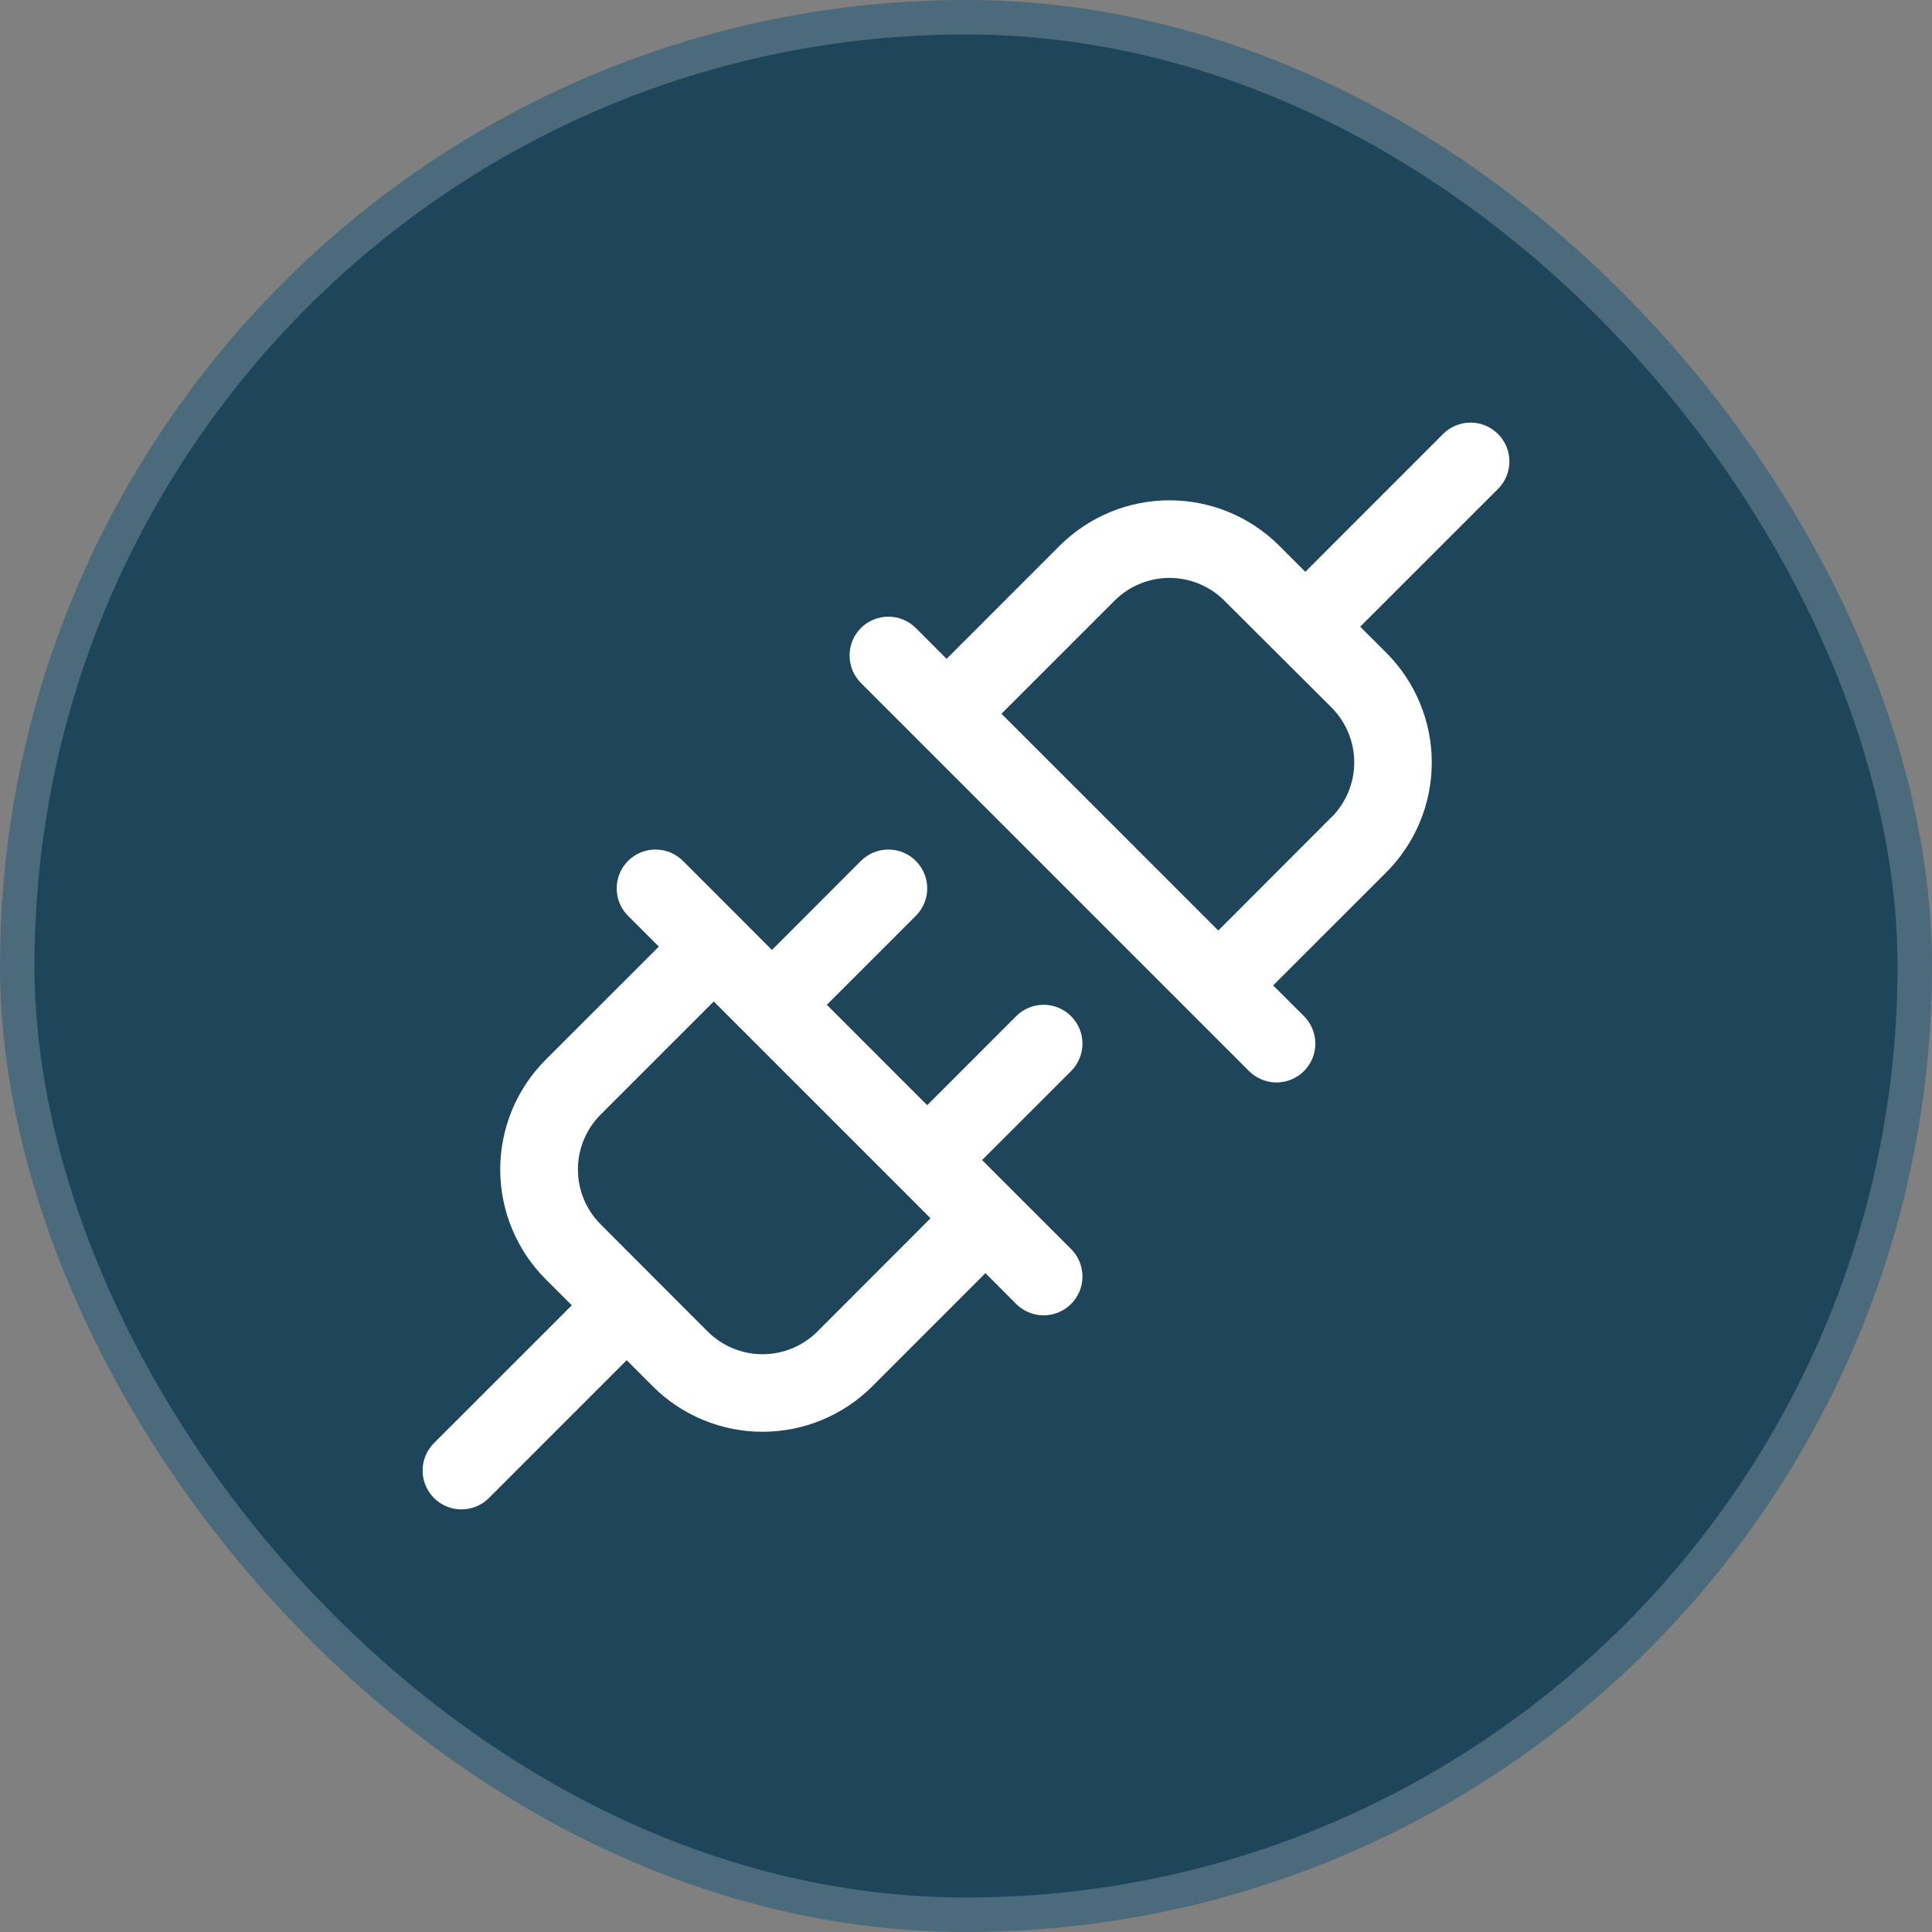
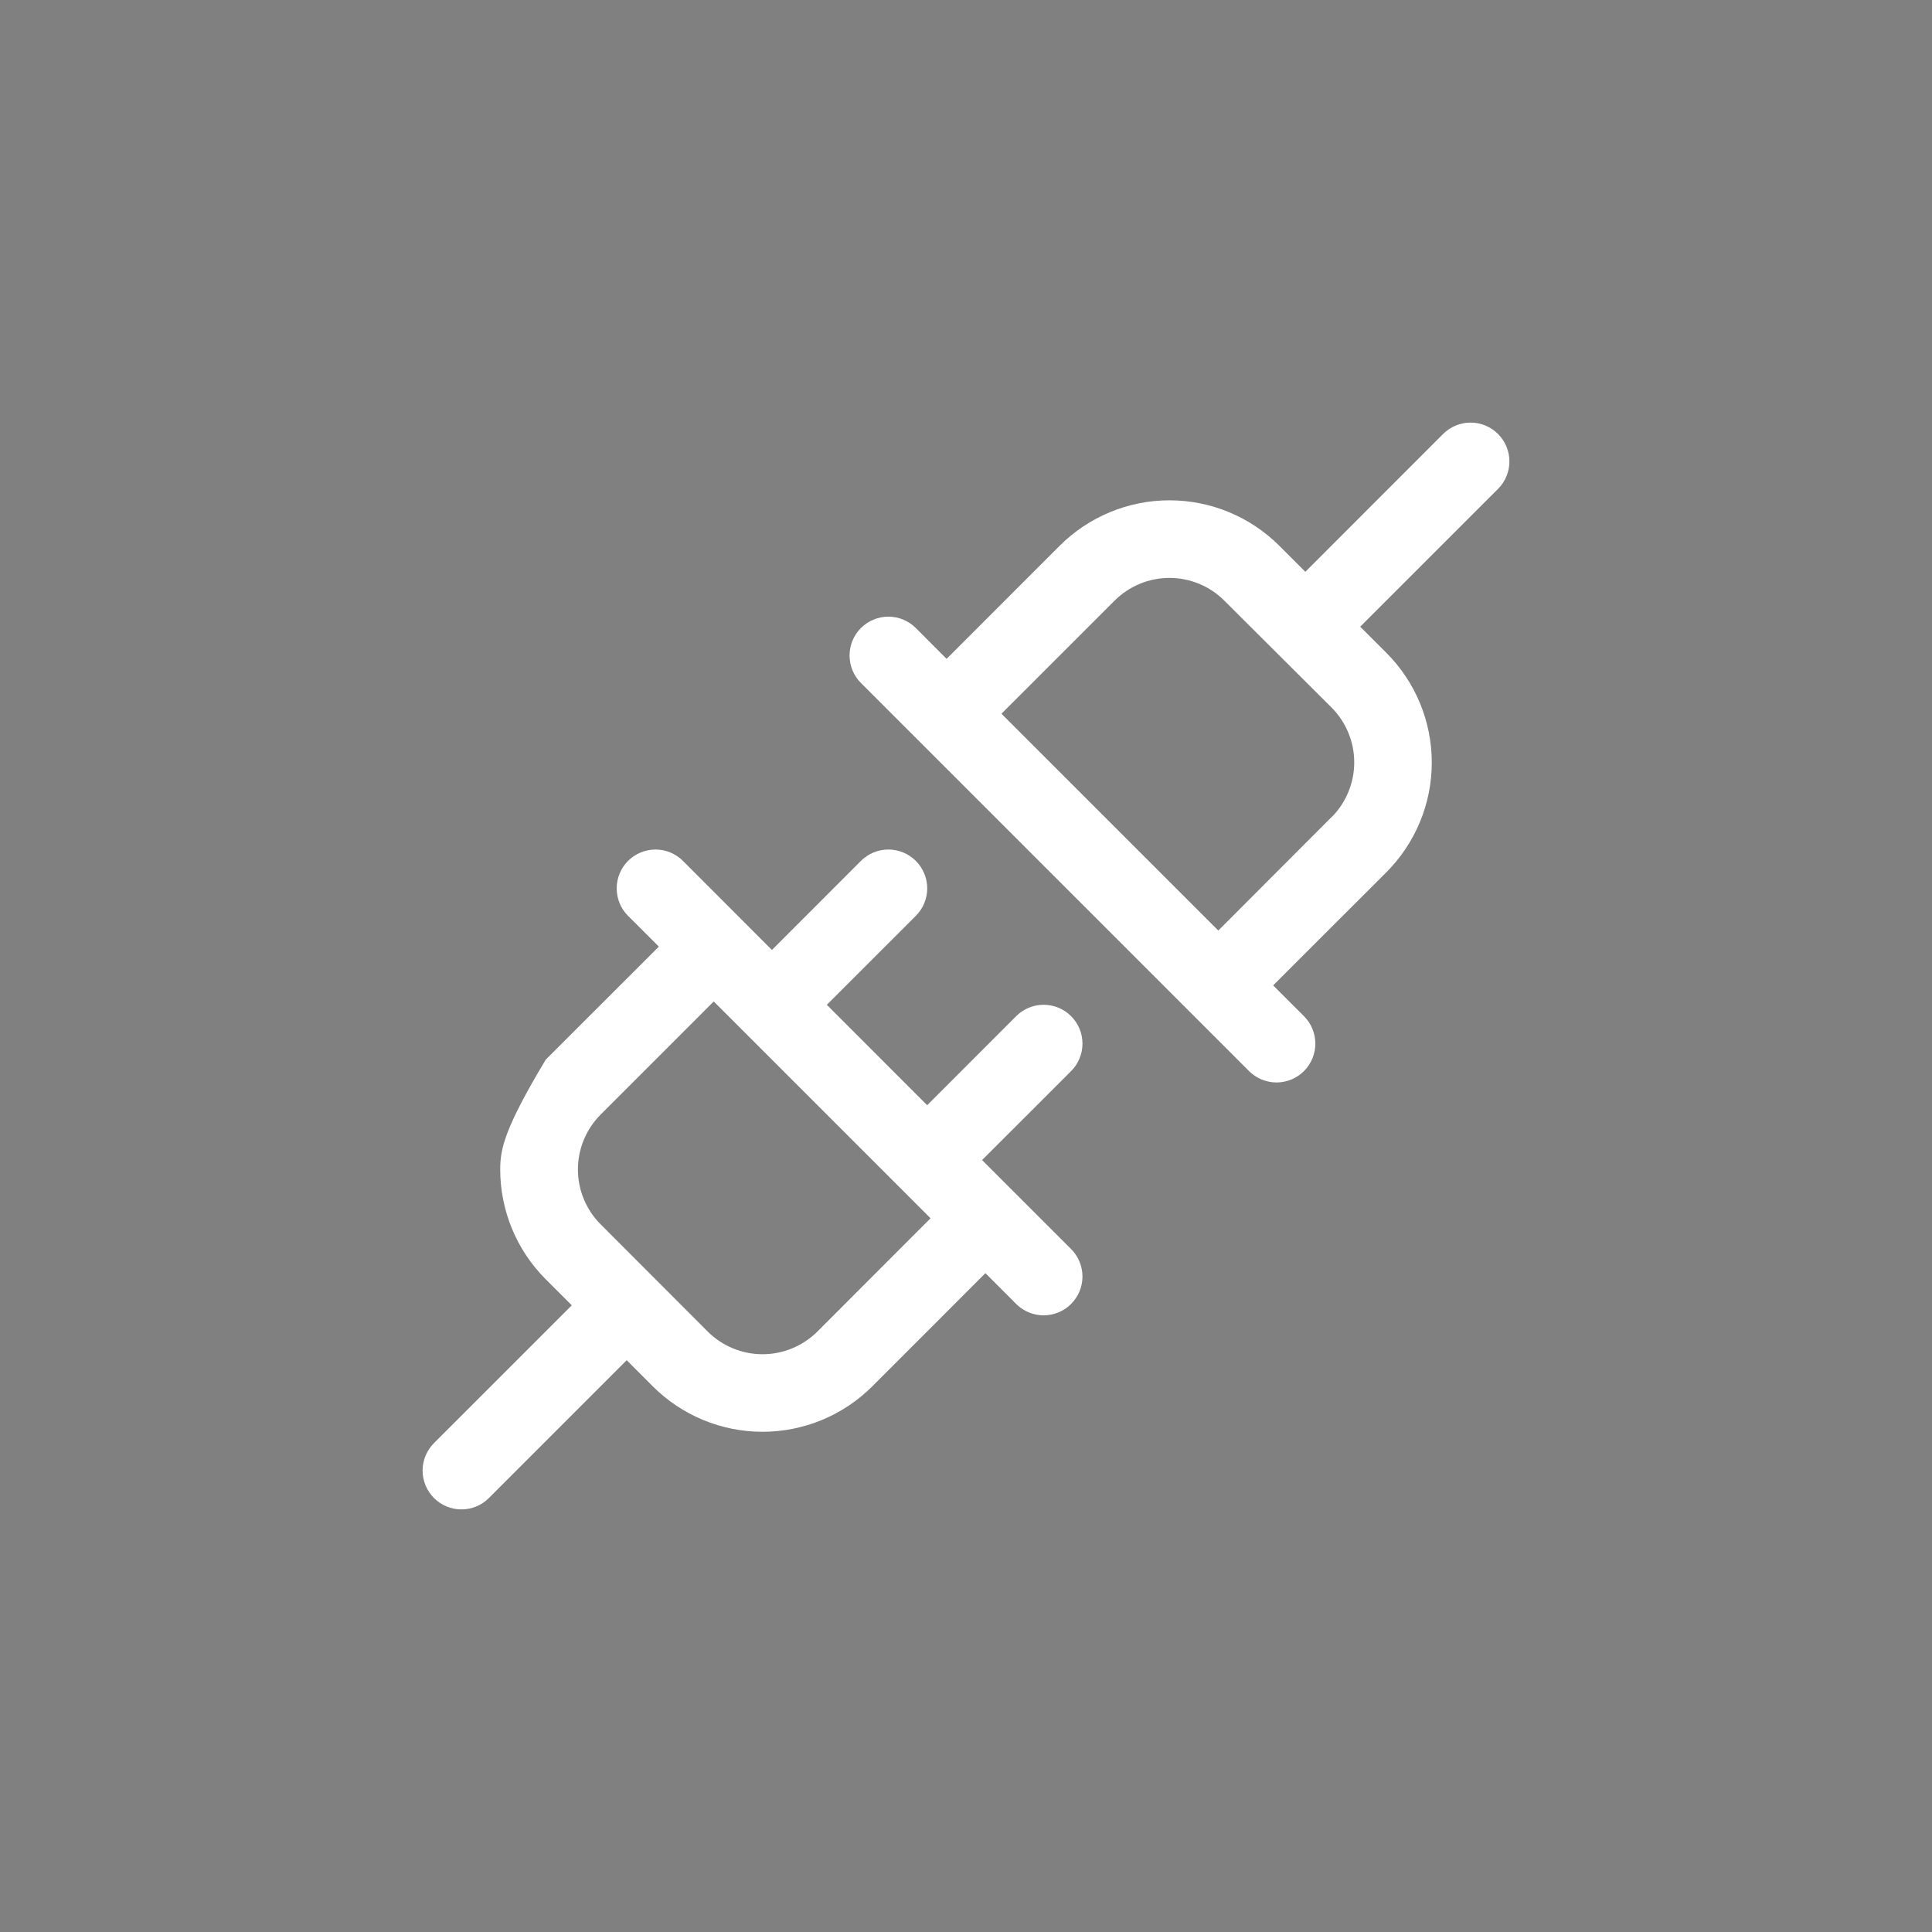
<svg xmlns="http://www.w3.org/2000/svg" width="56" height="56" viewBox="0 0 56 56" fill="none">
  <rect x="0" y="0" width="56" height="56" fill="#808080" stroke="none" />
-   <rect x="0.5" y="0.5" width="55" height="55" rx="27.5" fill="#1E455A" />
-   <rect x="0.5" y="0.5" width="55" height="55" rx="27.5" stroke="#4B6A7B" />
-   <path d="M31.046 29.454C30.942 29.349 30.817 29.267 30.681 29.21C30.544 29.153 30.398 29.124 30.25 29.124C30.102 29.124 29.956 29.153 29.819 29.21C29.683 29.267 29.559 29.349 29.454 29.454L26.875 32.035L23.966 29.125L26.546 26.546C26.757 26.335 26.876 26.049 26.876 25.75C26.876 25.451 26.757 25.165 26.546 24.954C26.335 24.743 26.049 24.624 25.75 24.624C25.452 24.624 25.165 24.743 24.954 24.954L22.375 27.535L19.796 24.954C19.585 24.743 19.299 24.624 19 24.624C18.702 24.624 18.415 24.743 18.204 24.954C17.993 25.165 17.875 25.451 17.875 25.75C17.875 26.049 17.993 26.335 18.204 26.546L19.097 27.438L15.818 30.715C15.4 31.133 15.068 31.63 14.842 32.175C14.616 32.721 14.499 33.307 14.499 33.898C14.499 34.489 14.616 35.074 14.842 35.62C15.068 36.166 15.4 36.662 15.818 37.08L16.574 37.835L12.579 41.829C12.475 41.934 12.392 42.058 12.335 42.194C12.279 42.331 12.249 42.477 12.249 42.625C12.249 42.773 12.279 42.919 12.335 43.056C12.392 43.192 12.475 43.316 12.579 43.421C12.79 43.632 13.077 43.751 13.375 43.751C13.523 43.751 13.669 43.721 13.806 43.665C13.943 43.608 14.067 43.526 14.171 43.421L18.165 39.426L18.92 40.182C19.338 40.6 19.834 40.932 20.38 41.158C20.926 41.384 21.511 41.501 22.102 41.501C22.693 41.501 23.279 41.384 23.825 41.158C24.371 40.932 24.867 40.6 25.285 40.182L28.563 36.903L29.454 37.796C29.559 37.901 29.683 37.983 29.819 38.04C29.956 38.096 30.102 38.126 30.25 38.126C30.398 38.126 30.544 38.096 30.681 38.04C30.817 37.983 30.942 37.901 31.046 37.796C31.151 37.691 31.233 37.567 31.29 37.431C31.347 37.294 31.376 37.148 31.376 37C31.376 36.852 31.347 36.706 31.29 36.569C31.233 36.433 31.151 36.309 31.046 36.204L28.466 33.625L31.046 31.046C31.151 30.942 31.234 30.817 31.29 30.681C31.347 30.544 31.376 30.398 31.376 30.25C31.376 30.102 31.347 29.956 31.29 29.819C31.234 29.683 31.151 29.558 31.046 29.454ZM23.693 38.595C23.271 39.016 22.699 39.253 22.102 39.253C21.506 39.253 20.934 39.016 20.512 38.595L17.41 35.488C16.988 35.066 16.751 34.494 16.751 33.898C16.751 33.301 16.988 32.729 17.41 32.307L20.688 29.028L26.972 35.312L23.693 38.595ZM43.421 12.579C43.317 12.475 43.193 12.392 43.056 12.335C42.919 12.278 42.773 12.249 42.625 12.249C42.477 12.249 42.331 12.278 42.194 12.335C42.058 12.392 41.934 12.475 41.829 12.579L37.836 16.574L37.08 15.818C36.235 14.975 35.091 14.502 33.898 14.502C32.705 14.502 31.561 14.975 30.716 15.818L27.438 19.097L26.546 18.204C26.335 17.993 26.049 17.874 25.75 17.874C25.452 17.874 25.165 17.993 24.954 18.204C24.743 18.415 24.625 18.701 24.625 19C24.625 19.299 24.743 19.585 24.954 19.796L36.204 31.046C36.309 31.151 36.433 31.233 36.569 31.29C36.706 31.346 36.852 31.376 37 31.376C37.148 31.376 37.294 31.346 37.431 31.29C37.568 31.233 37.692 31.151 37.796 31.046C37.901 30.941 37.983 30.817 38.04 30.681C38.097 30.544 38.126 30.398 38.126 30.25C38.126 30.102 38.097 29.956 38.04 29.819C37.983 29.683 37.901 29.559 37.796 29.454L36.903 28.562L40.182 25.285C40.6 24.867 40.932 24.37 41.158 23.825C41.384 23.279 41.501 22.693 41.501 22.102C41.501 21.511 41.384 20.926 41.158 20.38C40.932 19.834 40.6 19.338 40.182 18.92L39.426 18.165L43.421 14.171C43.526 14.066 43.609 13.942 43.665 13.806C43.722 13.669 43.751 13.523 43.751 13.375C43.751 13.227 43.722 13.081 43.665 12.944C43.609 12.808 43.526 12.684 43.421 12.579ZM38.591 23.688L35.313 26.972L29.028 20.688L32.307 17.41C32.729 16.988 33.301 16.751 33.898 16.751C34.494 16.751 35.066 16.988 35.488 17.41L38.591 20.503C38.801 20.712 38.967 20.961 39.081 21.235C39.195 21.508 39.253 21.802 39.253 22.098C39.253 22.394 39.195 22.688 39.081 22.961C38.967 23.235 38.801 23.484 38.591 23.693V23.688Z" fill="white" />
+   <path d="M31.046 29.454C30.942 29.349 30.817 29.267 30.681 29.21C30.544 29.153 30.398 29.124 30.25 29.124C30.102 29.124 29.956 29.153 29.819 29.21C29.683 29.267 29.559 29.349 29.454 29.454L26.875 32.035L23.966 29.125L26.546 26.546C26.757 26.335 26.876 26.049 26.876 25.75C26.876 25.451 26.757 25.165 26.546 24.954C26.335 24.743 26.049 24.624 25.75 24.624C25.452 24.624 25.165 24.743 24.954 24.954L22.375 27.535L19.796 24.954C19.585 24.743 19.299 24.624 19 24.624C18.702 24.624 18.415 24.743 18.204 24.954C17.993 25.165 17.875 25.451 17.875 25.75C17.875 26.049 17.993 26.335 18.204 26.546L19.097 27.438L15.818 30.715C14.616 32.721 14.499 33.307 14.499 33.898C14.499 34.489 14.616 35.074 14.842 35.62C15.068 36.166 15.4 36.662 15.818 37.08L16.574 37.835L12.579 41.829C12.475 41.934 12.392 42.058 12.335 42.194C12.279 42.331 12.249 42.477 12.249 42.625C12.249 42.773 12.279 42.919 12.335 43.056C12.392 43.192 12.475 43.316 12.579 43.421C12.79 43.632 13.077 43.751 13.375 43.751C13.523 43.751 13.669 43.721 13.806 43.665C13.943 43.608 14.067 43.526 14.171 43.421L18.165 39.426L18.92 40.182C19.338 40.6 19.834 40.932 20.38 41.158C20.926 41.384 21.511 41.501 22.102 41.501C22.693 41.501 23.279 41.384 23.825 41.158C24.371 40.932 24.867 40.6 25.285 40.182L28.563 36.903L29.454 37.796C29.559 37.901 29.683 37.983 29.819 38.04C29.956 38.096 30.102 38.126 30.25 38.126C30.398 38.126 30.544 38.096 30.681 38.04C30.817 37.983 30.942 37.901 31.046 37.796C31.151 37.691 31.233 37.567 31.29 37.431C31.347 37.294 31.376 37.148 31.376 37C31.376 36.852 31.347 36.706 31.29 36.569C31.233 36.433 31.151 36.309 31.046 36.204L28.466 33.625L31.046 31.046C31.151 30.942 31.234 30.817 31.29 30.681C31.347 30.544 31.376 30.398 31.376 30.25C31.376 30.102 31.347 29.956 31.29 29.819C31.234 29.683 31.151 29.558 31.046 29.454ZM23.693 38.595C23.271 39.016 22.699 39.253 22.102 39.253C21.506 39.253 20.934 39.016 20.512 38.595L17.41 35.488C16.988 35.066 16.751 34.494 16.751 33.898C16.751 33.301 16.988 32.729 17.41 32.307L20.688 29.028L26.972 35.312L23.693 38.595ZM43.421 12.579C43.317 12.475 43.193 12.392 43.056 12.335C42.919 12.278 42.773 12.249 42.625 12.249C42.477 12.249 42.331 12.278 42.194 12.335C42.058 12.392 41.934 12.475 41.829 12.579L37.836 16.574L37.08 15.818C36.235 14.975 35.091 14.502 33.898 14.502C32.705 14.502 31.561 14.975 30.716 15.818L27.438 19.097L26.546 18.204C26.335 17.993 26.049 17.874 25.75 17.874C25.452 17.874 25.165 17.993 24.954 18.204C24.743 18.415 24.625 18.701 24.625 19C24.625 19.299 24.743 19.585 24.954 19.796L36.204 31.046C36.309 31.151 36.433 31.233 36.569 31.29C36.706 31.346 36.852 31.376 37 31.376C37.148 31.376 37.294 31.346 37.431 31.29C37.568 31.233 37.692 31.151 37.796 31.046C37.901 30.941 37.983 30.817 38.04 30.681C38.097 30.544 38.126 30.398 38.126 30.25C38.126 30.102 38.097 29.956 38.04 29.819C37.983 29.683 37.901 29.559 37.796 29.454L36.903 28.562L40.182 25.285C40.6 24.867 40.932 24.37 41.158 23.825C41.384 23.279 41.501 22.693 41.501 22.102C41.501 21.511 41.384 20.926 41.158 20.38C40.932 19.834 40.6 19.338 40.182 18.92L39.426 18.165L43.421 14.171C43.526 14.066 43.609 13.942 43.665 13.806C43.722 13.669 43.751 13.523 43.751 13.375C43.751 13.227 43.722 13.081 43.665 12.944C43.609 12.808 43.526 12.684 43.421 12.579ZM38.591 23.688L35.313 26.972L29.028 20.688L32.307 17.41C32.729 16.988 33.301 16.751 33.898 16.751C34.494 16.751 35.066 16.988 35.488 17.41L38.591 20.503C38.801 20.712 38.967 20.961 39.081 21.235C39.195 21.508 39.253 21.802 39.253 22.098C39.253 22.394 39.195 22.688 39.081 22.961C38.967 23.235 38.801 23.484 38.591 23.693V23.688Z" fill="white" />
</svg>